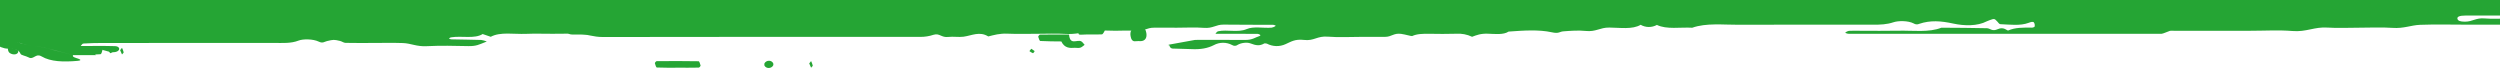
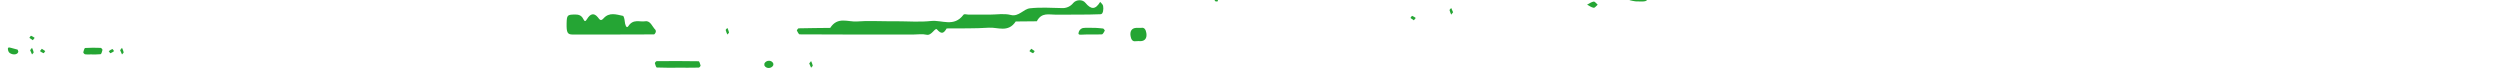
<svg xmlns="http://www.w3.org/2000/svg" id="a" width="1920" height="52" viewBox="0 0 1920 52">
  <defs>
    <style>.c{fill:none;}.c,.d{stroke-width:0px;}.e{clip-path:url(#b);}.d{fill:#25a534;fill-rule:evenodd;}</style>
    <clipPath id="b">
      <rect class="c" width="1920" height="52" />
    </clipPath>
  </defs>
  <g class="e">
-     <path class="d" d="m2152.33-109.91c.11.73.09,1.47-.04,2.2-.45,1.29,1.71,2.59,3.78,2.38,8.17-.84,13.46,1.38,19.82,2.45-.79,1.43,2.23,3.88-2.12,4.18-9.68.66-9.87,1.66-4.07,4.48,1.92.93.56,3.02.24,4.57-.53,2.57,2.43,3.43,8.52,3.24.69-.02,2.54,1.27,2.23,1.42-2.66,1.27-5.4,2.38-8.19,3.33-3.73,1.27-.91,1.78,1.51,2.18,9.6,1.59,9.81,1.62,3.62,5.09-1.45.82-2.22,1.23.55,1.66,1.8.35,3.65.44,5.47.24,5.87-1.35,10.53-3.15,10.82-6.13.55-.5,1.26-.77,2-.77.65-.02,1.97.48,1.97.75.06,3.39-.06,6.79-.14,10.18-6.14,1.89-4.87,6.22-12.55,7.15-8.86,1.07-19.08,1.86-27.38-.66-4.61-1.4-9.05-.95-13.64-1.01-1.25-.02-2.58.8-3.88,1.23.64.38,1.34.65,2.08.79,12.27.03,13.43,4.35,18.54,7.26,2.29,1.31,1.16,1.71-.72,2.55-5.83,2.62-14.41,3.08-21.77,4.49-4.73.91-4.75,1.29.04,2.93,1.48.51,2.95,1.62,4.14,1.56,8.17-.41,9.05,1.74,10.25,4.05.2.4,3.14.57,4.8.84.26,2.52,6.25,3.31,9.56,4.89,1.57.74,2.55,1.14.67,1.54-1.59.32-3.19.51-4.81.58-1.78.1-3.62.02-17.42.3-8.4.9-4.74.92-1,.49,4.24-.48,8.06-2.1,12.99-.77-4.93-1.35-8.74.29-12.99.76-2.75.31-5.83-.02-8.24.27-3,.35-3.63.57-2.75-.47l11.98-.28c13.14,2.24,17.79,4.35,23.01,4.2,7.65-.22,11.97,2,18.2,2.5,2.72.22,5.67.13,4.87,1.61-.21.38-3.12.67-4.87.75-2.89.14-5.84.02-8.74.13-.75.03-2.1.67-1.97.77.8.73,1.79,1.22,2.86,1.41,2.77.2,6.13-.13,7.5,1.13.33.29-2.01,1.09-3.22,1.61-1.27.58-2.66,1.13-4.16,1.66-6.06,2.02-4.14,3.62.45,5.73,4.06,1.87,1.4,3.95-3.98,3.99-6.86.04-13.73-.07-20.58.05-3.33.05-7.79,3.7-5.53,4.78,2.17,1.04,2.36,2.04,2.24,3.17-.22,2.05-.2,3.89,7.1,3.79,1.52-.02,4.59.9,4.45,1.07-2.24,2.76,6.85,3.64,6.16,6.07.03.4-.09.8-.34,1.11-1.19.91-2.78,1.1-4.15.49-5.02-1.62-7.86-4.61-16.24-4.15-4.34-3.26-8.27-.42-12.89-.13-6.46.41-8.26,1.33-7.64,3.66.88,3.26-4.64,4.75-10.99,5.83-1.73.09-3.47-.11-5.14-.57-1.73-.41-1.05-1.01,1.19-1.64,2.67-.74,3.58-1.93.03-2.32s-7.78.19-8.63-2.01c-1.38-3.57-6.61-5.2-15.82-5.15-16.66.1-33.32.1-49.99,0-4.38-.02-8.73.6-12.93,1.83-4.43,1.17-11.07,1.32-15.6-.74-1.77-.8-3.13-1.15-4.17-.48-3.98,2.57-10.3,1.72-15.85,1.73-32.35.05-64.7.06-97.04.03-4.97,0-7.1.92-6.4,2.79.47,1.24,2.07,1.94,5.77,1.93,5.96-.01,8.18-3.12,15.26-2.48,5.6.5,11.7.09,17.58.1,1.92,0,5.07-.21,5.58.14,4.79,3.3,8.64.2,13.11-.02,7.56-.36,15.39.1,23.08.28.68.02,1.87.55,1.79.79-.55.48-1.23.76-1.96.81-7.68,1.23-17.89-1.36-23.87,2.5-7.78.06-15.56.15-23.34.18-8.81.03-17.65,0-26.46,0-11.76,0-23.61-.33-35.26.12-7.09.27-12.49,2.96-21.17,2.35-8.56-.6-17.58-.13-26.4-.13-7.85,0-15.87.42-23.48-.1-10.22-.71-16.3,3.54-27.11,2.63-10.32-.86-21.46-.18-32.25-.18h-58.81c-.96-.08-1.92-.07-2.88.03-1.51.51-2.92,1.05-4.23,1.62-.72.31-1.47.53-2.24.66-.97.07-1.95.07-2.92.02h-235.24c-.95.05-1.9.02-2.84-.08-.84-.15-2.13-.67-1.99-.77.79-.73,1.77-1.22,2.83-1.42,2.85-.2,5.85-.06,8.79-.06,9.81,0,19.63.16,29.4-.05,11.13-.24,23.27,1.51,32.85-2.3,11.66.1,23.34.08,34.96.39,2.63.07,3.94,2.75,8.39.71,4.64-2.12,7.21,1.39,7.98,1.04,5.15-2.33,11.55-2.3,18.29-2.2.67.01,1.95-.5,1.98-.79.27-1.07.09-2.22-.51-3.15-.7-.87-2.12-.48-4.11.26-6.42,2.4-14.3,1.33-21.69,1.02-.9-.04-1.58-1.22-2.21-1.89-2.36-2.5-2.34-2.51-6.11-1.15-.71.23-1.4.51-2.07.83-7.21,3.8-17.31,3.58-25.77,1.74-9.58-2.08-17.61-2.66-26.11.2-1.38.66-3,.54-4.28-.3-4.34-2.24-11.93-2.12-15.48-.92-5.19,1.75-10.1,1.89-15.88,1.89-34.31-.01-68.62-.12-102.92.05-12.08.06-25.11-1.52-35.79,2.28-9.14-.53-19.58,1.5-27.16-2.16-3.89,2.15-8.62,2.11-12.47-.1-6.26,3.76-15.96,2.19-24.12,2.12-7.28-.06-10.12,3.47-18.23,2.6-5.3-.57-11.55-.12-17.14.32-2.77.22-3.3,1.92-8.59.74-10.28-2.28-22.09-1.36-33.35-.57-3.88,2.62-10.4,1.82-15.82,1.63-5.75-.2-8.76,1.09-12.22,2.37-3.84-1.85-8.1-2.65-12.34-2.34-6.84.18-13.72.19-20.57.03-4.99-.06-9.44.04-13.12,1.75-.47.22-5.39-1.28-8.49-1.69-5.68-.76-7.25,2.28-12.23,2.3-5.88.02-11.76,0-17.64,0-8.82,0-17.93.55-26.38-.15-8.21-.69-10.61,3.45-18.25,2.52-7.25-.88-10.39,1.61-14.19,3.21-4.57,2.12-9.88,1.99-14.34-.36-.64-.18-1.31-.25-1.97-.2-3.64,2.14-6.43,1.61-10.69,0-2.9-1.09-7.33-.34-9.77,1.09-1.23.96-2.93,1.04-4.24.2-4.42-2.37-9.74-2.35-14.15.06-4.47,2.3-9.94,3.46-17.5,3.03-4.73-.28-9.62-.13-14.34-.42-1.01-.17-1.83-.91-2.09-1.89.03-1.55-2.99-.1-.13-1.17l19.72-3.58c12.74,0,25.49-.08,38.22.04,5.99.06,7.84-1.98,11.5-3.1.43-.24.53-.53.27-.79-.59-.45-1.29-.72-2.03-.8-10.78-.05-21.57-.04-32.35-.04.69-.67.91-1.66,2.15-1.94,6.69-1.52,15.31,1.18,21.8-1.66,5.41-2.37,12.97-.54,19.34-1.14,1.13-.21,2.19-.69,3.1-1.39-.58-.43-1.26-.69-1.97-.76-12.69-.08-25.39-.01-38.07-.17-6.14-.08-8.13,3.06-15.24,2.49-6.59-.52-13.65-.11-20.5-.11-5.87,0-11.75.06-17.61-.02-5.98-.08-8.18,3.16-15.24,2.45-4.6-.46-9.73-.09-14.63-.09-5.87,0-12.19-.55-17.51.13-7,.89-12.87,2.82-21.2,2.29-6.68-.42-13.67-.09-20.52-.09-7.83,0-15.74.26-23.47-.08-6.24-.28-10.32,1-14.89,2.12-6.74-4.15-12.54-.68-19.01.21-3.49.49-8.04-.28-11.6.17-5.5.69-6.68-3.11-11.43-1.65-3.28,1.1-6.72,1.64-10.18,1.61-81.26-.05-162.5-.02-243.74.1-7.54.02-11.85-2.14-18.14-2.41-6.77-.29-13.69-.07-20.54-.07s-13.76-.22-20.55.06c-9.11.37-19.65-1.7-26.9,2.25l-6.23-2.12c-5.98,3.85-16.15,1.28-23.84,2.48-.72.06-1.41.34-1.96.82-.1.22,1.07.77,1.71.78,7.69.18,15.4.23,23.07.48,1.45.21,2.87.62,4.22,1.19-.69.28-1.37.56-2.08.83-3.41,1.29-5.99,2.83-11.97,2.69-10.73-.25-21.65-.47-32.25.06-7.75.39-11.86-2.19-18.17-2.41-7.77-.27-15.65-.07-23.48-.07-6.85,0-13.72.09-20.55-.07-1.48-.03-2.64-1.11-4.27-1.49-4.72-1.08-4.84-1.07-9.97.12-2.04.47-3.2,1.95-6.3.43-4.41-2.16-12.18-2.12-15.45-.84-6.02,2.36-12.39,1.82-18.87,1.83-44.05.05-88.1.06-132.15.04-4.79,0-9.58.13-14.29.42-.94.06-1.42,1.24-2.1,1.91,8.8,0,17.63-.17,26.38.1,2.78.09,3.64,1.7,2.98,2.87-.67,1.2-2.84,2.17-6.08,1.66-3.35-.53-6.04-1.81-9.42-2.18-2.17-.23-5.07.59-7.64.93,1.18.49,2.33,1.04,3.45,1.66.77.58,1.48,1.25,2.12,1.98h-17.67c-5.81-1.78-12.38-3.11-18.27-4.83-4.74-1.5-10.63-2.01-16.01-2.92-2.61-.41-5.17-1.08-7.66-1.99.02.02-2.87.08-2.87.09s2.85-.12,2.86-.1,2.16.78,2.22.79c1.71.47,3.58.88,5.56,1.22,5.33.88,10.98,1.44,15.68,2.84,6.04,1.71,12.61,3.1,18.49,4.89-.92,1.46,2.14,2.05,4.15,2.76,1.94.69,2.19,1.38-.56,1.62-10.76.95-20.79.74-27.74-3.42-2.89-1.72-4.73-.04-5.99.58-1.85.91-2.58.97-4.3.04-1.7-.92-5.38-1.55-5.81-2.49-1.13-2.42-2.36-4.06-10.12-4.08-2.75,0-7.79-2.01-7.76-3.09.05-3.13-4.85-3.14-10.12-4.09-6-1.08-10.29-3.44-8.29-6.58-1.95.03-3.9.03-5.85-.01-6.11-.22-6.59-.4-2.53-2.39,2.78-1.36,1.19-2.15-1.33-2.2-9.74-.19-19.51-.08-29.27-.08-5.86,0-11.88-.34-17.53.09-6.87.53-8.83-2.61-15.18-2.5-12.66.22-25.39-.08-38.05.13-5.97.1-8.22-1.61-11.92-2.72-2.41-.73-2.7-1.14.05-1.67.82-.23,1.66-.34,2.51-.33,20.85,4.4,43.31,1.49,64.94,2.31,8.51-1.58,16.93-3.04,26.88-2.45,2.54.15,4.42-1.32,3.62-2.58-.59-.94-1.53-1.59-2.61-1.81-6.53-.3-13.42.28-18.18-2.46-1.04-.6-6.35.5-7.5-.91-.94-1.29-1.27-2.93-.9-4.49.08-.59,1.99-1.61,3.15-1.63,8.77-.14,17.56-.06,26.34-.08,4.64-.02,5.75-.66,5.67-3.09-.12-3.34-5.81-6.2-12.82-6.26-7.8-.08-15.61,0-23.42-.03-2.85-.01-7.47.24-8.23-.3-4.74-3.39-14.67-.92-20.45-3.15-2.66-1.02,2.42.05.16-1.23,1.73-.24,3.4-.52,4.98-.84,1.5-.42,2.9-.88,4.18-1.37,6.3,3.72,15.91,1.87,24.11,2.13,4.46.15,10.57,1.03,13.24-1.04,1.59-1.23.7-3.01,4.46-3.91,2.59-.62,2.52-1.67-.06-1.56-9.02.36-15.5-2.25-23.61-2.83-1.2-.09-2.07-.9-3.09-1.38,1.61-.43,3.26-.72,4.93-.87,6.83-.1,13.75.18,20.5-.14,3.16-.15,3.34-1.42.36-2.27-3.21-.92-2.28-2.14.63-2.2,3.4,0,6.77-.64,9.93-1.88,3.02-1.15,5.47-2.35,4.08-3.98-1-1.17-4.91-.89-7.04-1.39-5.77-1.33-11.02-2.66-18.28-2.34-2.7.12-4.37-1.15-4.03-2.5s1.9-2.07,5.31-2.09c3.91-.06,7.82-.05,11.73.02,3.35.1,6.48-.49,6.34-1.6-.37-2.9,5.84-3.79,9.25-5.52,4.14-2.21,1.96-5.06-4.9-6.42-.89-.18-2.7.38-4.09.6-2.51.51-5.04.88-7.58,1.11-1.17.06-2.63-.77-3.97-1.2,4.1-1.19,6.12-2.79,6.3-4.81.03-.29,1.27-.78,1.99-.79,5.82-.1,12.75.66,17.19-.35,5.09-1.15,9.2-2.51,15.46-2.17,2.92.16,5.84.15,8.76-.05.82-.06,2.05-1.4,1.74-1.5-3.53-1.17-5.4-3.25-11.37-3.14-6.83.13-13.85-.34-20.49.12-6.83.67-13.71-.57-19.88-3.6-3.82-1.76-8.24-1.71-12.02.14-2.18,1.05-6.17,1.52-7.55.94-7.01-2.93-15.77-2.12-24.17-2.33-.92-.2-1.73-.74-2.29-1.49-.13-.15,1.27-.75,1.98-.75,16.62-.04,33.28.23,49.84-.19,5.2-.13,5.88,3.72,11.17,1.53,3.02-1.25,6.52-1.3,10.13-1.63.73-.16,1.44-.43,2.09-.8-1.26-.58-2.59-.99-3.96-1.24-3.72-.28-7.64-.15-11.3-.49-1.01-.09-1.43-1.24-2.12-1.91-9.77,0-19.55-.06-29.32.02-5.99.05-8.14-3.1-15.21-2.47-5.58.5-11.67.11-17.53.1s-11.7,0-17.54-.08c-.72,0-2.1-.65-1.95-.76.73-.74,1.68-1.24,2.7-1.43,7.75-.17,15.52-.14,23.29-.25.73-.14,1.43-.41,2.07-.79-1.15-.46-2.18-1.23-3.47-1.31-2.86-.15-6.06,0-7.51-1.19-.65-.51-.77-1.45-.26-2.11.04-.05.08-.1.13-.15.38-.43,3.56-.9,3.61-.87,4.78,2.94,12.25,1.61,18.66,1.91,7.3.33,15.64-1.18,21.48,2.07.73.4,5.91.17,7.53-.41,6.47-2.43,13.6-2.44,20.08-.05,2.03.72,2.51.82,4.33-.11,3.68-2.01,8.09-2.18,11.92-.47,3.87,1.83,8.74,1.29,13.35,1.28,3.16-.01,5.37-.78,4.82-2.21-.57-1.46,1.78-3.11-1.86-4.36-.72-.25-1.4-.54-2.07-.82-7.06-3-11.03-4.13-12.11-3.52-6.43,3.66-8.51-1.59-13.85-.88-4.4.58-9.67.13-14.56.12-5.84-.01-11.68-.03-17.53-.06-4.37-2.87-11.51-2.24-18.15-2.28-5.81.02-11.61-.06-17.4-.24-1.05-.24-1.94-.91-2.49-1.84-.82-1.3.93-2.26,3.92-2.56,2.62-.26,5.27.09,7.74,1.01,1.88.68,6.3,1.51,7.16,1.2,10.86-3.91,23.9-1.85,35.92-2.16,4.29-.05,8.54-.77,12.6-2.14,3.29-.87,6.79-.46,9.78,1.17,1.64.99,3.54,1.14,4.04.12.89-1.74,1.28-3.7,1.12-5.65-.34-3.55-8.47-5.52-18.15-5.45-4.51.03-5.62,3.81-10.99,1.35-3.93-1.81-8.86-1.04-13.45-1.2-4.74-.17-9.51-.24-14.24-.43-.95-.15-1.59-.45-1.72-.78.53-.49,1.22-.78,1.94-.8,7.7-.16,15.46-.1,23.12-.39,5.24-.2,11.44,1.17,15.56-1.26-3.81-1.84-9.11-1.1-13.56-.96-8.86.28-14.05-3.55-24.07-2.6-9.06.85-9.46.17-20.91,2.53-.64-.73-1.35-1.4-2.12-1.99-1.1-.62-2.24-1.18-3.41-1.67,1.57-.49,3.18-.82,4.81-.99,10.78-.09,21.62-.29,32.34.04,7.97.24,9.72-1.23,10.45-3.86.31-1.1,2.32-1.01,4.07-.18,2.17,1.17,4.62,1.75,7.09,1.67,19.61-.1,39.22-.05,58.83-.05,1.85,0,11.04-2.67,11.14-3.36.4-2.3.49-4.63.27-6.95-.06-.49-2.77-1.41-3.88-1.33-13.7,1.02-25.15-3.48-38.79-2.44-.82.04-1.63-.11-2.37-.45-.83-.4-1.46-1.14-1.73-2.02.37-.98,1.22-1.69,2.25-1.87,5.75-.25,11.83-.69,17.33-.22,13.34,1.14,19.09-2.8,26.57-5.67.24-.1-.15-.59-.56-.79-.69-.36-1.45-.57-2.22-.63-11.71-.1-23.42-.13-35.12-.24-.74-.14-1.44-.41-2.09-.79,1.21-.45,2.37-1.25,3.65-1.28,5.86-.14,11.88-.35,17.61,0,6.69.43,8.66-2.87,15.27-2.5,4.6.26,9.47-.19,14.2-.4.59-.02,1.6-.58,1.45-.78-.54-.49-1.24-.77-1.97-.81-6.77-.14-13.54-.23-20.33-.26-2.88,0-5.76-.14-5.93-1.43-.06-.52,2.99-1.01,3.84-1.67,2.87-2.21,1.77-3.15-4.82-3.9-2.57-.3-6.44-.26-4.23-1.68,2.51-1.61,6.96-2.74,10.04-4.24.96-.47.79-1.62.04-2.25-1.32-.77-2.82-1.18-4.35-1.19-7.36.21-15.67-1.23-21.61,1.96-.8.43-5.92.24-7.57-.33-11.14-3.85-11.12-4.21-15.93-3.97-8.13.42-12.57-3.21-21.17-2.52-6.59.53-13.67.11-20.54.11-7.83,0-15.67,0-23.51-.06-.73-.08-1.43-.36-2.01-.81-.21-.27-.06-.55.41-.78,3.3-.6,7.55-.8,9.83-1.75,4.46-1.87,6-.19,8.54.65.81.26,1.65.39,2.5.38,1.8.05,3.59-.1,5.36-.45,10.84-3.46,23-4.75,36.84-4.27,8.76.3,17.65.1,26.46,0,.93-.2,1.76-.73,2.34-1.48.15-.15-1.16-.63-2-.76-.97-.08-1.94-.09-2.91-.03-7.84,0-15.98.52-23.44-.15-7-.63-12.88-3.03-21.05-2.38-.73-.15-1.42-.41-2.06-.79,1.16-.46,2.26-1.27,3.5-1.31,7.73-.21,15.49-.19,23.21-.43.99-.2,1.79-.93,2.09-1.89-.32-.89-.99-1.61-1.85-2-.78-.29-1.61-.43-2.44-.41-7.7-.16-15.4-.29-23.1-.43-5.67-3.31-14.63-1.08-21.4-2.07-4.94-.72-8.64-2.99-12.89.14-6.21-3.72-15.78-2.06-24.06-2.3-7.76-.23-15.58-.11-23.38-.21-.71-.09-1.39-.35-1.98-.76,1-.68,2.14-1.14,3.34-1.35,2.85-.2,5.87.02,8.79-.08,3.23-.11,5.23-.78,4.93-2.22-.23-1.13.19-2.27,3.92-1.94.96.2,1.69.97,1.84,1.94,0,1.44,1.8,2.11,5.02,2.22,2.93.18,5.86.16,8.78-.04,2.55-.26,5.17-.98,1.39-2.15-2.42-.75-3.87-2.2-.32-2.35,8.79-.47,17.61-.47,26.4,0,8.65.56,13.28-2.43,20.94-2.81,4.52-.22,8.39-2.55,12.55-3.93,3.07,1.85,7.6,2.13,12.7,1.94,5.91-.21,11.56-.16,15.53,2.14,1.77.41,3.61.46,5.4.14,7.55-3.81,17.99-2.18,27.14-2.2,12.98-.03,12.01-.51,11.62-5.45-.07-.84-1.8-2.35-5.19-.72-.65.38-1.36.65-2.1.81-1.68.27-4.37.79-5.14.52-6.04-2.1-13.37-2.41-20.79-2.72-.92-.16-1.53-.45-1.64-.78.54-.48,1.23-.77,1.96-.82,3.48-.44,7.25-.3,10.13-1.65,3.85-1.7,8.27-1.51,11.95.53,2.49,1.03,5.24,1.27,7.88.7,3.65-.86,6.08-3.25,10.56-.45,11.57.18,23.15.48,34.72.46,2.28,0,4.62-1.16,6.81-1.84,6.12-1.9,9.36-4.53,12.87-7.23,1.77-1.36,1.47-3.3,3.95-3.98,10.34-2.82,11.55-6.7,10.9-11.18-.55-3.78,1.7-4.28,12.59-3.81,3.43.15,6.9,2.47,4.87,3.39-3.19,1.46-6.69,2.82-10.18,4.18-1.59.62-.79.91.95,1.7,6.08,2.76,7.26,2.87,16.41.81,1.7-.34,3.42-.56,5.15-.68.92-.08,1.85-.03,2.77.13,2.49.51,2.79,1.08,1.05,1.64-3.61,1.15-5.7,3.08-11.71,2.97-2.93-.06-4.86.95-4.45,2.37.33,1.15-.29,2.37.45,3.46.34.5,2.9,1.02,4.54,1.07,4.88.14,10.06-.33,14.61.18,3.01.39,5.91,1.4,8.51,2.96,1.98,1.19-2.27,1.63-3.69,2.42-1.32.7-2.7,1.25-4.13,1.66-3.95,1.17-.66,1.91,1.17,2.46,2.36.71,2.82,1.47.2,1.63-4.91.19-9.74,1.33-14.22,3.36-1.4.64-1.39,1.46,1.16,1.6,6.5.37,13.79-.37,18,2.53,5.49-.28,11.84.93,15.99-1.65,1.88-1.17,6.52-1.07,7.65-.47,4.23,2.22,9.69,2.16,15.61,2.14,19.61-.05,39.22-.05,58.84,0,5.08.02,9.23-.25,12.93-1.88,1.2-.53,6.58-.52,7.48-.02,4.3,2.38,10.23,1.85,15.89,1.85,26.47.02,52.95.02,79.43,0,5.91,0,11.03.06,15.67,2.1,2.5,1.1,7.32.2,9.72-1.24,2.12-1.26,6.88-1.2,7.71-.76,4.93,2.66,11.65,2.33,18.42,2.28,5.88-.05,11.76-.02,17.65,0,7.81.02,15.61.07,23.43.1,5.31,3.38,13.83,2.06,21.21,2.21,7.82.15,15.69.04,23.53.04,17.77,4.71,37.6,1.88,56.42,2.21,28.38.51,56.86.17,85.3.1,6.47-.02,13.9.99,18.51-1.97,7.44-.29,15.37-1.34,21.69,1.01,3.48,1.3,4.85.25,6.27-.49,1.79-.94,2.81-1.06,4.27-.11,2.94,1.89,5.14,1.14,8.46-.08,3.78-1.38,4.86,2.04,8.05,1.24,3.17-.79,5.26-2.01,9.81-1.96,13.72.13,27.48.22,41.18-.02,8.24-.15,17.31,1.3,24.57-1.96,1.79-.8,7.39-.31,11.24-.31,29.42-.02,58.84.04,88.25-.05,5.48-.02,11.35.84,16.31-1.33,5.13-2.23,5.95,2.36,11.25,1.44,2.47-.43,7.39.37,8.43-.2,4.99-2.7,11.79-2.22,18.47-2.22,16.67,0,33.34-.04,50.01.02,4.42.14,8.84-.44,13.08-1.71,5.17-1.41,10.63-1.25,15.71.45,1.29.4,2.62.65,3.96.74,5.89-3.24,14.38-1.72,21.71-1.8,16.66-.18,33.54.55,49.93-.3,8.87-.46,17.15-2.54,27.08-2.19,10.7.38,21.56.09,32.34.09,9.81,0,19.72.36,29.39-.1,11.01-.52,23.62,2.27,32.9-2.24h14.7c73.55,0,147.1,0,220.64-.03.71,0,2.13-.56,2.02-.72-.42-.56-1.34-1.52-2.11-1.52-13.72-.09-27.45-.06-41.18-.07-27.44,0-54.88-.04-82.32-.09-.69,0-2.09-.67-1.96-.77.8-.72,1.78-1.21,2.84-1.43,1.94-.14,3.89-.16,5.83-.06,9.8,0,19.7.34,29.39-.08,13.93-.61,29.07,2.22,41.83-2.21,1.11-.39,3.81-.05,5.77-.05,20.59,0,41.25.39,61.74-.18,8.72-.24,12.49,3.34,21.19,2.65,7.55-.6,15.63-.12,23.48-.12s16.81-.99,23.32.18c20.52,3.7,41.71,1.43,62.47,2.21,1.18.21,2.31.67,3.29,1.36-.59.38-1.25.63-1.94.75-9.45-1.32-15.24,2.69-23.94,2.55-8.81-.14-17.65-.03-44.93-.62-9.74-.58-1.03-.6,7.69-.58,3.84,0,7.75-.07,10.77,1.16-3.01-1.24-6.92-1.16-10.77-1.16-7.75-.02-15.58.25-23.21-.12-3.52-.17-1.5,1.57-2.94.11l18.45.58c17.79,2.07,20.07,2.87,23.1,2.89,14.68.1,29.39-.13,44.05.11,8.22.13,17.26-1.28,24.56,1.92,1.84.8,7.36.35,11.19.35,31.33.02,62.67.03,94,.02,7.17,0,7.06.02,4.19-3.95-.49-.73-.23-1.49.73-2.17,3.23-1.84,4.06.43,6.12.68,10.44,1.27,17.85,1.15,29.68-1.02,4.79-.88,11.5-1.2,13.47-.24,5.35,2.61,13.44,1.03,18.13,2.48,4.9,1.51,7.32,1.7,10.68-.24,4.01.7,6.4,2.28,12.01,2.21,18.58-.26,37.22-.3,55.8,0,9.11.14,19.78-1.84,26.96,2.24h29.36c10.32,4.62,23.83,1.61,35.77,2.25,3.42.04,6.8.64,10.02,1.78,3.23,1.17,6.78,1.03,9.91-.39,1.94-1.11,4.32-1.17,6.31-.15,5.47,2.46,13.02,1.25,19.22.98,3.68-.16,7.36-2.23,9.92-3.74,1.39-.82-.12-2.09-2.36-3.05-1.74-.74-2.36-1.92-3.26-2.94-1.04-1.17-2.46-1.88-6.08-1.82-6.83.11-13.69.02-20.53,0-5.3-3.95-19.07-.83-24.53-4.65-7.18.61-12.25-1.25-18.28-2.18-5.1-.79-11.62-.3-17.46-.12-6,.18-8.07-1.78-11.68-2.92-1.75-.56-.33-.87.81-1.7,3.68-2.68,12.26-1.89,16.53-4.07,2.86-1.46,7.3-.7,10.95-.68,9.14.07,18.82-.96,26.93,1.95.75.27,3.77-2.94,8.02-.77,1.95,1.08,4.35.99,6.22-.23,1.24-.9,2.88-1.03,4.25-.35,2.65,1.15,5.39,2.27,8.3,3.3,3.2,1.14,4.98,1.3,9.88-.24,4.35-1.37,7.82-2.1,12.24-.3,2.05.83,4.19,1.64,6.22,2.48,3.85,1.72,8.26,1.65,12.05-.19,1.75-.85,3.19-1.15,4.16-.36,4.3,3.5,14.65.3,20.5,3.17,4.39,2.15,12.83.55,19.41.87,2.75.14,5.43-.18,8.01.84,4.58,1.81,7.93,4.11,16.49,4.04,5.84-.05,13.28,1.1,17.26,2.76,4.95,2.06,12.68,1.37,17.06,3.87,2.13,1.21,9.61-.7,13.34.96,5.15,2.29,11.75,3.54,18.21,5.07,5.81,1.38,11.38,3.58,16.56,6.54,4.02,2.32,5.62,5.28,8.72,7.88.57.48,3.19.58,4.86.86.67,1.48-1.58,2.13-4.65,2.32-10.84.69-13.82,3.47-13.06,7.4.29,1.55-.04,3.11.07,4.67.15,2.09,4.86,2.69,10.56,1.29,2.33-.57,3.41-1.97,7.13-1.63.94-.04,1.88-.03,2.82.05.88.45,2.1,1.38,1.67,1.57-4.04,1.87-8.18,3.53-12.4,4.96-4.26,1.37-3.43,2.26.36,3.36,1.49.51,2.88,1.05,4.18,1.61,4.28,1.56,3.71,2.87.74,4.89-3.79,2.57-6.94,5.16-12.57,7.29-4.42,1.79-4.61,4.3-.47,6.16,3.99,1.69,3.9,3.36,3.85,5.26-.98.03-1.96.03-2.94,0-3.01-.22-3.65-3.44-8.1-1.3-2.58,1.24-.31,2.78,2.83,3.95,4.93,1.85,10.52,3.65,13.65,5.94,1.66,1.22,3.01,2.57,4.9,3.86,3.83,2.62,1.19,6.73-5.77,7.81-7.54,1.18-15.9,1.53-23.27,3.09-.86.18-3.4-.53-4.58-1.04-2.29-.99-4.2-1.21-6.3,0-2.37,1.11-5.03,1.48-7.61,1.06-4.27-.57-6.44-2.85-12.32-2.32-3.5.46-7.06-.03-10.29-1.43-1.57-.57-3.23-.85-4.89-.84-6.85-.09-13.74.1-20.57-.08-6.59-.18-13.32.73-19.81-.71-6.61-1.47-5.48-4.67-10.23-6.56-2.37-.94-1.04-2.09,1.81-2.05,10.26.15,21-.94,30.09,2.25,1.65.58,5.75.22,8.61.02,1.3-.24,2.57-.67,3.75-1.27-4.88-1.9-9.16-4.22-14.89-5.53-2.88-.66-6.77-.76-9.82-1.86-3.25-1.16-3.99.82-6.1,1.23-3.07.59-5.31,3.27-7.97,2.17-5.04-2.1-10.56-1.4-16.05-1.78-2.96-.2-4.18-1.41-3.66-2.68s2.29-1.69,5.61-2.02c7.04-.69,6.99-.91,3-2.32-2.76-.98-4.59-2.52-9.38-2.3-9.07.41-14.92-2.6-22.75-3.54-.27-.03-.04-.74-.04-1.13,4.82-5.93-9.49-5.31-15.58-7.7s-17.41-5.09-12.61-9.11c3.52-2.97,13.73-2.1,21.37-.9,2.72.54,5.46.94,8.23,1.2-2.95-.14-5.42-.85-8.19-1.16-71.86-8.22-147.14-3.68-219.67-9.31-13.16-1.02-34.21,1.87-32.21-8.62.21-1.12-2.5.17-3.93.15-124.39-1.05-248.59-4.21-372.92-5.61-91.31-1.03-182.35-6.9-274.04-2.42-33.04,1.61-66.34-1.98-99.51.02-3.96.51-7.86,1.12-12.03,1.33-62.62-3.5-125.6-1.58-187.28,1.52-52.38,2.63-103.31,3.86-156.19,2.71-48.11-1.05-96.86,3.38-145.71,4.49-57.89,1.32-114.56-2.19-171.82-2.61-38.29-.28-76.52-1.1-114.81-1.23-3.88-.14-7.77-.04-11.63.3,3.81-.37,7.64-.47,11.47-.3,71,1.22,142.23.63,212.91,4.48,10.43.57,21.47-.12,25.88,5.04.5,1.18-.29,2.37-2.22,3.39-14.37,3.83-30.97,2.71-45.7,1.82-33.77-2.04-68.37-.87-101.62-4.46-2.87-.37-5.88-.62-8.95-.75,2.87.11,5.74.37,8.59.77,24.51,3.43,50.66,1.39,75.43,3.6,10.32.92,28.11.2,24.92,6.8-2.52,5.2-17.96,4.48-29.95,4.39-81.87-.62-163.23-5.93-245.36-4.15-2.77.06-5.62-.61-8.57-.68,3.69.03,7.14.94,10.61.87,103.46-1.89,206.17,4.48,309.65,4.23,54.46-.14,109.94,4.46,164,2.06,71.18-3.17,142.65,2,213.9-4.27,39.11-3.45,80.93-4.05,121.89-4.27,34.28-.19,67.72-3.76,102.26-3.92,37.87-.18,76.56,1.01,113.32-.5,65.24-2.67,130.06.03,194.86-1.64,31.36-.81,62.01,1.78,93.1,2.04,89.83.76,179.75,5.09,269.34,2.17,40.52-1.32,81.67,1.83,121.5-2.9,2.9-.4,5.83-.5,8.74-.29,39.63,4.2,80.59-2.04,120.18,2.44,2.76.31,7.39-.1,8.35.71,9.52,7.99,31.72,12.01,39.98,20.33-9.14-.5-19.46,1.49-27.2-2.26-1.18-.57-5.63-.08-8.57-.08-9.8,0-19.6.08-29.39-.02-9.15-.1-18.99,1-26.71-2.08-6.62,4.03-11.79-1.46-19.06-.45-7,.97-15.5.21-23.34.21h-20.58c-7.84,0-15.68-.06-23.5.06-1.32.02-2.57.81-3.86,1.24,1.56.49,3.17.83,4.8.99,11.75.09,23.53-.1,35.26.1,7.63.12,16.62-1.36,22.61.67,7.23,2.46,15.53.54,21.72,1.82,5.13,1.07,9.22,2.42,15.48,2.18,4.85-.19,10.61-.65,14.41.17,3.3.7,4.09,3.11,6.61,4.6,1.95,1.2,4.15,1.92,6.43,2.12,9.68.15,19.39-.08,29.09-.17,3.47-2.07,6.3-1.82,10.57-.06,4.54,1.86,7.86,4.48,15.24,5.03-.88,1.67,2.87,4.31-4.67,4.59-4.53.18-6.49,1.81-9.61,2.04-2.61.2-5.88-1.76-9.03-1.85-9.75-.27-19.59-.05-29.38-.12-7.48-.05-15.33.82-21.44-2.21-1.52-.75-9.66-.7-10.96.04-5.28,2.99-8.58.45-13.3,0-6.5-.61-13.62-.15-20.49-.15s-13.89.38-20.54-.09c-9.03-.65-16.84-3-27.05-2.36-8.61.53-17.61,0-26.41.15-4.65.08-6.55-1.3-9.7-2.06-3.33-.84-6.86-.46-9.94,1.07-3.2,1.69-4.84,0-6.12-.62-1.88-.92-2.59-.94-4.37.04-2.13,1.32-4.66,1.85-7.15,1.51-6.04-.79-10.62-2.97-18.2-2.4-5.68.43-11.72.08-17.6.08-6.86,0-13.8-.26-20.57.07-8.12.39-14.79,3.06-23.64,2.71-.52-.02-1.76.56-1.64.78.54.49,1.23.78,1.95.81,6.56.33,14.77-.28,19.29,1.07,5.56,1.66,10.6,1.5,16.18,1.57,6.85.08,13.76-.15,20.57.07,6.42.21,13.61-1.21,19.1,1.42,4.61,2.21,13.93-.63,17.99,2.49.62.28,1.28.49,1.95.61,7.5-3.8,17.99-1.93,27.17-2.12,6.31-.14,13.9-1.22,18.77,1.75,1.34-.07,2.66-.31,3.94-.71,5.84-2.32,13.02-.64,19.44-1.13,9.59,3.8,21.73,1.98,32.85,2.32,4.87.15,11.64-.79,14.36.18,8.46,3.03,18.03,1.9,27.3,2.21,6.47.21,10.38,3.35,18.18,2.39,5.23-.64,6.37,2.71,12.25,2.35,4.78-.3,9.8.07,14.67-.1,4.45-.16,6.84.94,10.07,1.74,1.49.37,6.32-1.46,7.89-1.1,3.24.75,5.54,1.88,10.02,1.78,7.83-.13,15.67-.14,23.51-.02,6.66.08,14.98-.54,19.55.79,5.62,1.64,12.39.53,15.86,1.7,5.9,2,11.66,2.18,18.52,2.22,6.93.04,13.5.11,18.14-2.4,5.57.16,11.49-.64,15.93,1.76,2.65,1.43,5.57,3.31,11.53,2.91.83,0,1.65-.15,2.43-.43,4.9-3.55,17.55-.28,22.51-4.06.66-.5,5.98-.69,7.49.55,1.05.87,1.53,2.5.26,3.05-4.36,1.88-7.79,3.57-1.42,5.7,2.11.71,2.89,1.26.9,1.65-4.64.9-10.11,2.65-13.99,2.23-4.46-.49-7.35-2.7-7.97.99-.25,1.47,1.7,3.57-2.7,4.12-4.18.52-10.08,1.17-13.57-.49-3.83-1.82-8.35-1.6-13.14-1.58l.03.02h0Z" />
    <path class="d" d="m688.72,16.33c8.8,0,17.65.74,26.38-.21,8.28-.91,17.51,4.96,24.83-4.77.64-.85,2.61-.12,3.97-.12h16.25c5.42,0,11-1.06,16.2.28,6.03,1.53,9.71-4.6,14.63-5.13,8.06-.88,16.23-.37,24.35-.18,3.46.27,6.82-1.21,8.96-3.94,2.41-2.74,7.12-2.75,9.22-.18,4.5,5.5,7.81,5.36,11.43-.63.79,1.02,2.04,1.91,2.25,3.09.44,2.47.08,6.3-1.86,6.38-11.48.48-22.99.22-34.49.35-5.18.06-10.9-2-14.56,5.07-5.4.05-10.8.1-16.2.15-5.81,8.83-13.72,4.32-20.71,4.78-10.76.73-21.57.44-32.35.57-2.27,3.96-4.06,4.6-7.45.73-1.42-1.63-4.11,5.04-7.97,4.11-3.27-.78-6.74-.16-10.13-.16h-10.15c-25.72,0-51.45.03-77.17-.13-.76,0-1.56-1.85-2.19-2.98-.07-.12.87-1.65,1.36-1.66,8.09-.19,16.19-.24,24.29-.33,5.74-8.98,13.67-4.39,20.66-4.94,8.09-.64,16.24-.15,24.36-.15h6.1,0Z" />
    <path class="d" d="m469.95,26.51c-10.09,0-20.19.04-30.29,0-3.87-.02-4.64-1.56-4.5-8.5.13-6.37.63-6.73,5.88-6.86,2.83-.07,5.34.24,6.94,3.47,1.08,2.17,1.67,1.97,2.93-.09,2.3-3.76,5.12-5.13,8.27-1.2,1.3,1.61,2.13,3.27,4.37.74,4.39-4.92,9.82-2.94,14.88-1.89.64.14,1.26,2.68,1.37,4.16.17,2.46,1.3,5.94,2.7,3.81,3.86-5.86,8.63-3.13,13.02-3.81,4.09-.65,5.37,4.2,7.89,6.62.3.52.38,1.14.22,1.72-.3.71-.91,1.74-1.39,1.74-10.77.1-21.54.09-32.3.09,0,0,.01,0,.01,0Z" />
-     <path class="d" d="m825.49,36.71c-3.92.3-7.92.3-10.39-4.88-5.39-.07-10.77-.03-16.15-.36-.59-.04-1.25-2.02-1.59-3.24-.09-.33.87-1.63,1.36-1.64,7.43-.11,14.87-.07,22.3-.07.72,8.51,6.08,3.69,9.27,5.17,1.03.48,1.81,1.81,2.71,2.75-1.1.75-2.14,1.84-3.32,2.18-1.28.38-2.68.09-4.2.09h.01Z" />
    <path class="d" d="m520.57,51.99c-5.37,0-10.75.1-16.11-.15-.56-.03-1.2-2.05-1.51-3.26-.09-.35.88-1.61,1.36-1.61,10.74-.1,21.49-.12,32.23.07.54,0,1.2,2.05,1.51,3.27.08.35-.87,1.59-1.36,1.61-5.37.12-10.74.07-16.11.07h-.01Z" />
    <path class="d" d="m874.41,21.42c.66.06,1.33.06,1.99-.02,2.53-.53,3.58,1.4,4,3.97.61,3.76-.96,6.02-4.15,6.22-1.33-.06-2.66-.04-3.98.06-2.54.44-3.58-1.41-4-3.99-.61-3.76.97-6.01,4.15-6.23.67-.05,1.33,0,1.99,0h0Z" />
    <path class="d" d="m841.42,21.42c.62.04,3.2.14,5.76.48.5.07,1.38,1.53,1.33,1.6-.67,1.08-1.45,2.84-2.25,2.89-5.23.25-10.49-.1-15.71.24-2,.12-2.85-.26-1.89-2.52.55-1.25,1.63-2.19,2.94-2.57,2.59-.37,5.23-.12,9.81-.12,0,0,.01,0,.01,0Z" />
    <path class="d" d="m1256.04,1.04c-1.44-.2-2.86-.48-4.27-.84-.69-.32-1.18-.95-1.32-1.7.12-.75.62-1.39,1.32-1.7,3.88-.46,7.79-.71,11.7-.73,1.06.02,2.1,1.58,3.15,2.42-1.05.85-2.03,2.2-3.16,2.44-1.95.41-3.97.11-7.41.11h0Z" />
    <path class="d" d="m69.31,41.8c-1.33.09-2.66.07-3.98-.08-.53-.09-1.44-1.22-1.36-1.59.28-1.21.88-3.24,1.43-3.28,3.98-.24,7.97-.26,11.95-.08.49.02,1.43,1.22,1.35,1.59-.27,1.21-.84,3.19-1.44,3.27-2.65.23-5.31.28-7.96.16h.01Z" />
-     <path class="d" d="m1050.18,16.35c-1.85-.34-4.05,1.01-5.37-1.72-.22-.54-.22-1.15,0-1.69,2.19-2.41,8.55-2.41,10.73,0,.22.54.22,1.15,0,1.69-1.33,2.72-3.52,1.38-5.36,1.72Z" />
    <path class="d" d="m14.08,39.69c-.44,2.22-3.74,2.82-6.53,1.08-.58-.42-1.01-1.02-1.22-1.71-.71-2.33-.06-3.04,1.87-2.38,1.71.58,3.5.82,5.23,1.4.31.1.44,1.06.66,1.61,0,0-.01,0-.01,0Z" />
    <path class="d" d="m1223.95,1.22c.94-.13,2.04,1.52,3.07,2.37-1.03.85-2.12,2.5-3.07,2.38-1.74-.24-3.38-1.53-5.06-2.38,1.68-.85,3.32-2.13,5.06-2.37Z" />
    <path class="d" d="m587.04,50.26c.03-.58-.11-1.33.13-1.72,1.51-2.56,5.55-2.48,6.68.12.18.55.15,1.16-.09,1.69-1.51,2.55-5.53,2.46-6.72-.1h0Z" />
    <path class="d" d="m23.14,38.52c.54-.68.99-1.25,1.45-1.81.54,1.1.96,2.24,1.27,3.43.08.42-.82,1.11-1.27,1.67-.49-1.11-.97-2.22-1.45-3.29Z" />
    <path class="d" d="m25.18,30.88c-.85-.59-1.74-1.2-2.62-1.81.45-.57,1-1.69,1.33-1.6.98.41,1.9.94,2.73,1.6-.45.56-.91,1.13-1.44,1.81Z" />
    <path class="d" d="m32.13,37.44c.85.59,1.73,1.2,2.62,1.81-.45.56-1,1.69-1.34,1.6-.98-.41-1.89-.95-2.73-1.6.46-.56.91-1.13,1.45-1.81Z" />
    <path class="d" d="m87.6,39.26c-.83.65-1.75,1.19-2.73,1.6-.34.09-.88-1.03-1.34-1.6.84-.65,1.75-1.19,2.73-1.6.34-.08.89,1.04,1.34,1.6Z" />
    <path class="d" d="m92.25,38.52c.55-.68,1-1.25,1.45-1.81.54,1.1.96,2.24,1.27,3.43.08.42-.82,1.11-1.27,1.67-.49-1.11-.98-2.22-1.45-3.29Z" />
-     <path class="d" d="m405.72,20.68c-.54-.67-.99-1.24-1.44-1.81.83-.65,1.75-1.19,2.73-1.59.33-.09.88,1.03,1.34,1.59-.88.62-1.76,1.22-2.62,1.81h-.01Z" />
+     <path class="d" d="m405.72,20.68h-.01Z" />
    <path class="d" d="m1115.98,9.42c-.54.67-1,1.24-1.45,1.81-.54-1.1-.97-2.24-1.27-3.42-.07-.42.82-1.11,1.27-1.67.49,1.11.98,2.22,1.45,3.29h0Z" />
    <path class="d" d="m1085.84,15.6l-2.62-1.81c.45-.57,1-1.69,1.34-1.6.98.41,1.9.94,2.73,1.6-.46.56-.91,1.13-1.45,1.81Z" />
-     <path class="d" d="m936.9,1.04h4.06c.15,2.48-.26,4.73-2.7,4.04-.66-.18-.92-2.62-1.36-4.04Z" />
    <path class="d" d="m933.44,1.04c-.62-1-1.96-2.52-1.76-2.93,1.43-3.07,2.59-.97,3.53.7.29.69.28,1.47-.02,2.15-.3.38-1.14.08-1.75.08Z" />
    <path class="d" d="m558.61,26.52c-.54-1.1-.97-2.24-1.27-3.42-.07-.42.82-1.11,1.27-1.67.54,1.1.96,2.24,1.27,3.42.08.42-.82,1.11-1.27,1.67Z" />
    <path class="d" d="m792.02,37.44c.85.59,1.74,1.2,2.62,1.81-.45.56-1,1.69-1.34,1.6-.98-.41-1.89-.95-2.73-1.6.45-.56.9-1.13,1.44-1.81h.01Z" />
-     <path class="d" d="m603.92,14.51c.47-1.06.96-2.17,1.45-3.28.45.57,1.34,1.26,1.27,1.67-.3,1.18-.73,2.32-1.27,3.42-.45-.56-.91-1.13-1.45-1.81Z" />
    <path class="d" d="m621.48,48.71c.54-.68.99-1.25,1.44-1.81.54,1.09.96,2.24,1.27,3.41.08.42-.82,1.11-1.27,1.67-.48-1.11-.97-2.22-1.44-3.28h0Z" />
  </g>
</svg>